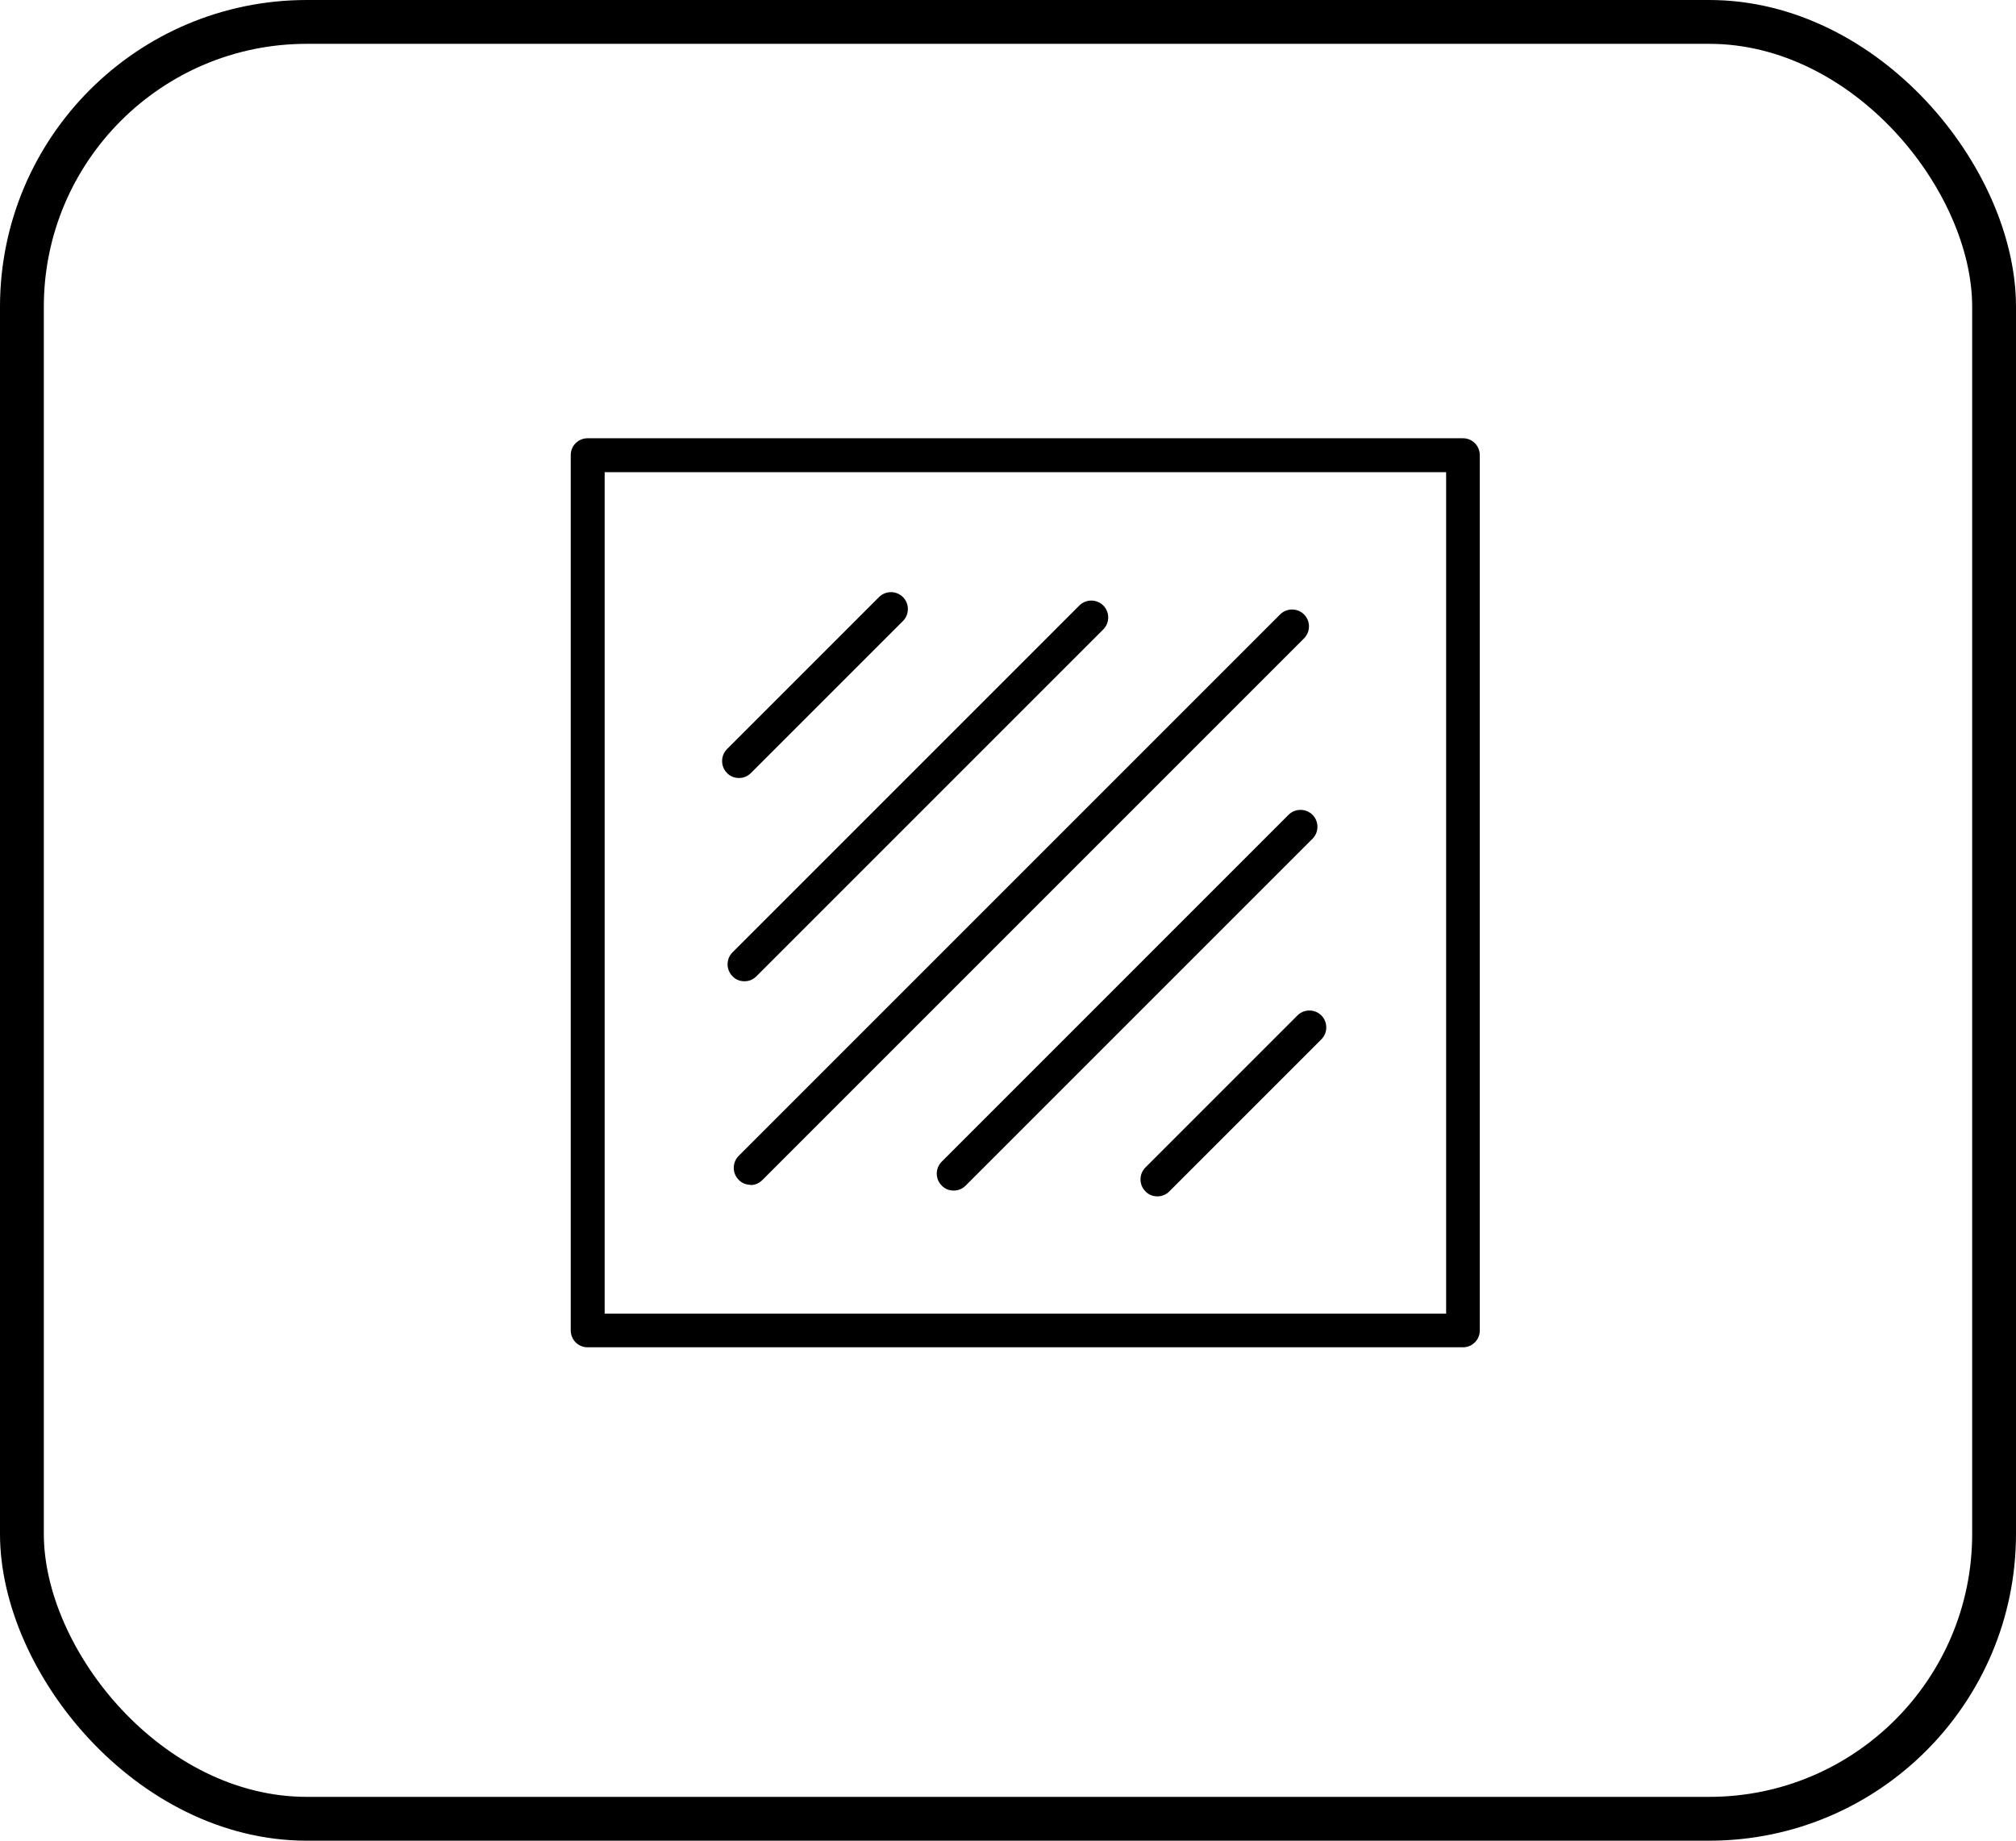
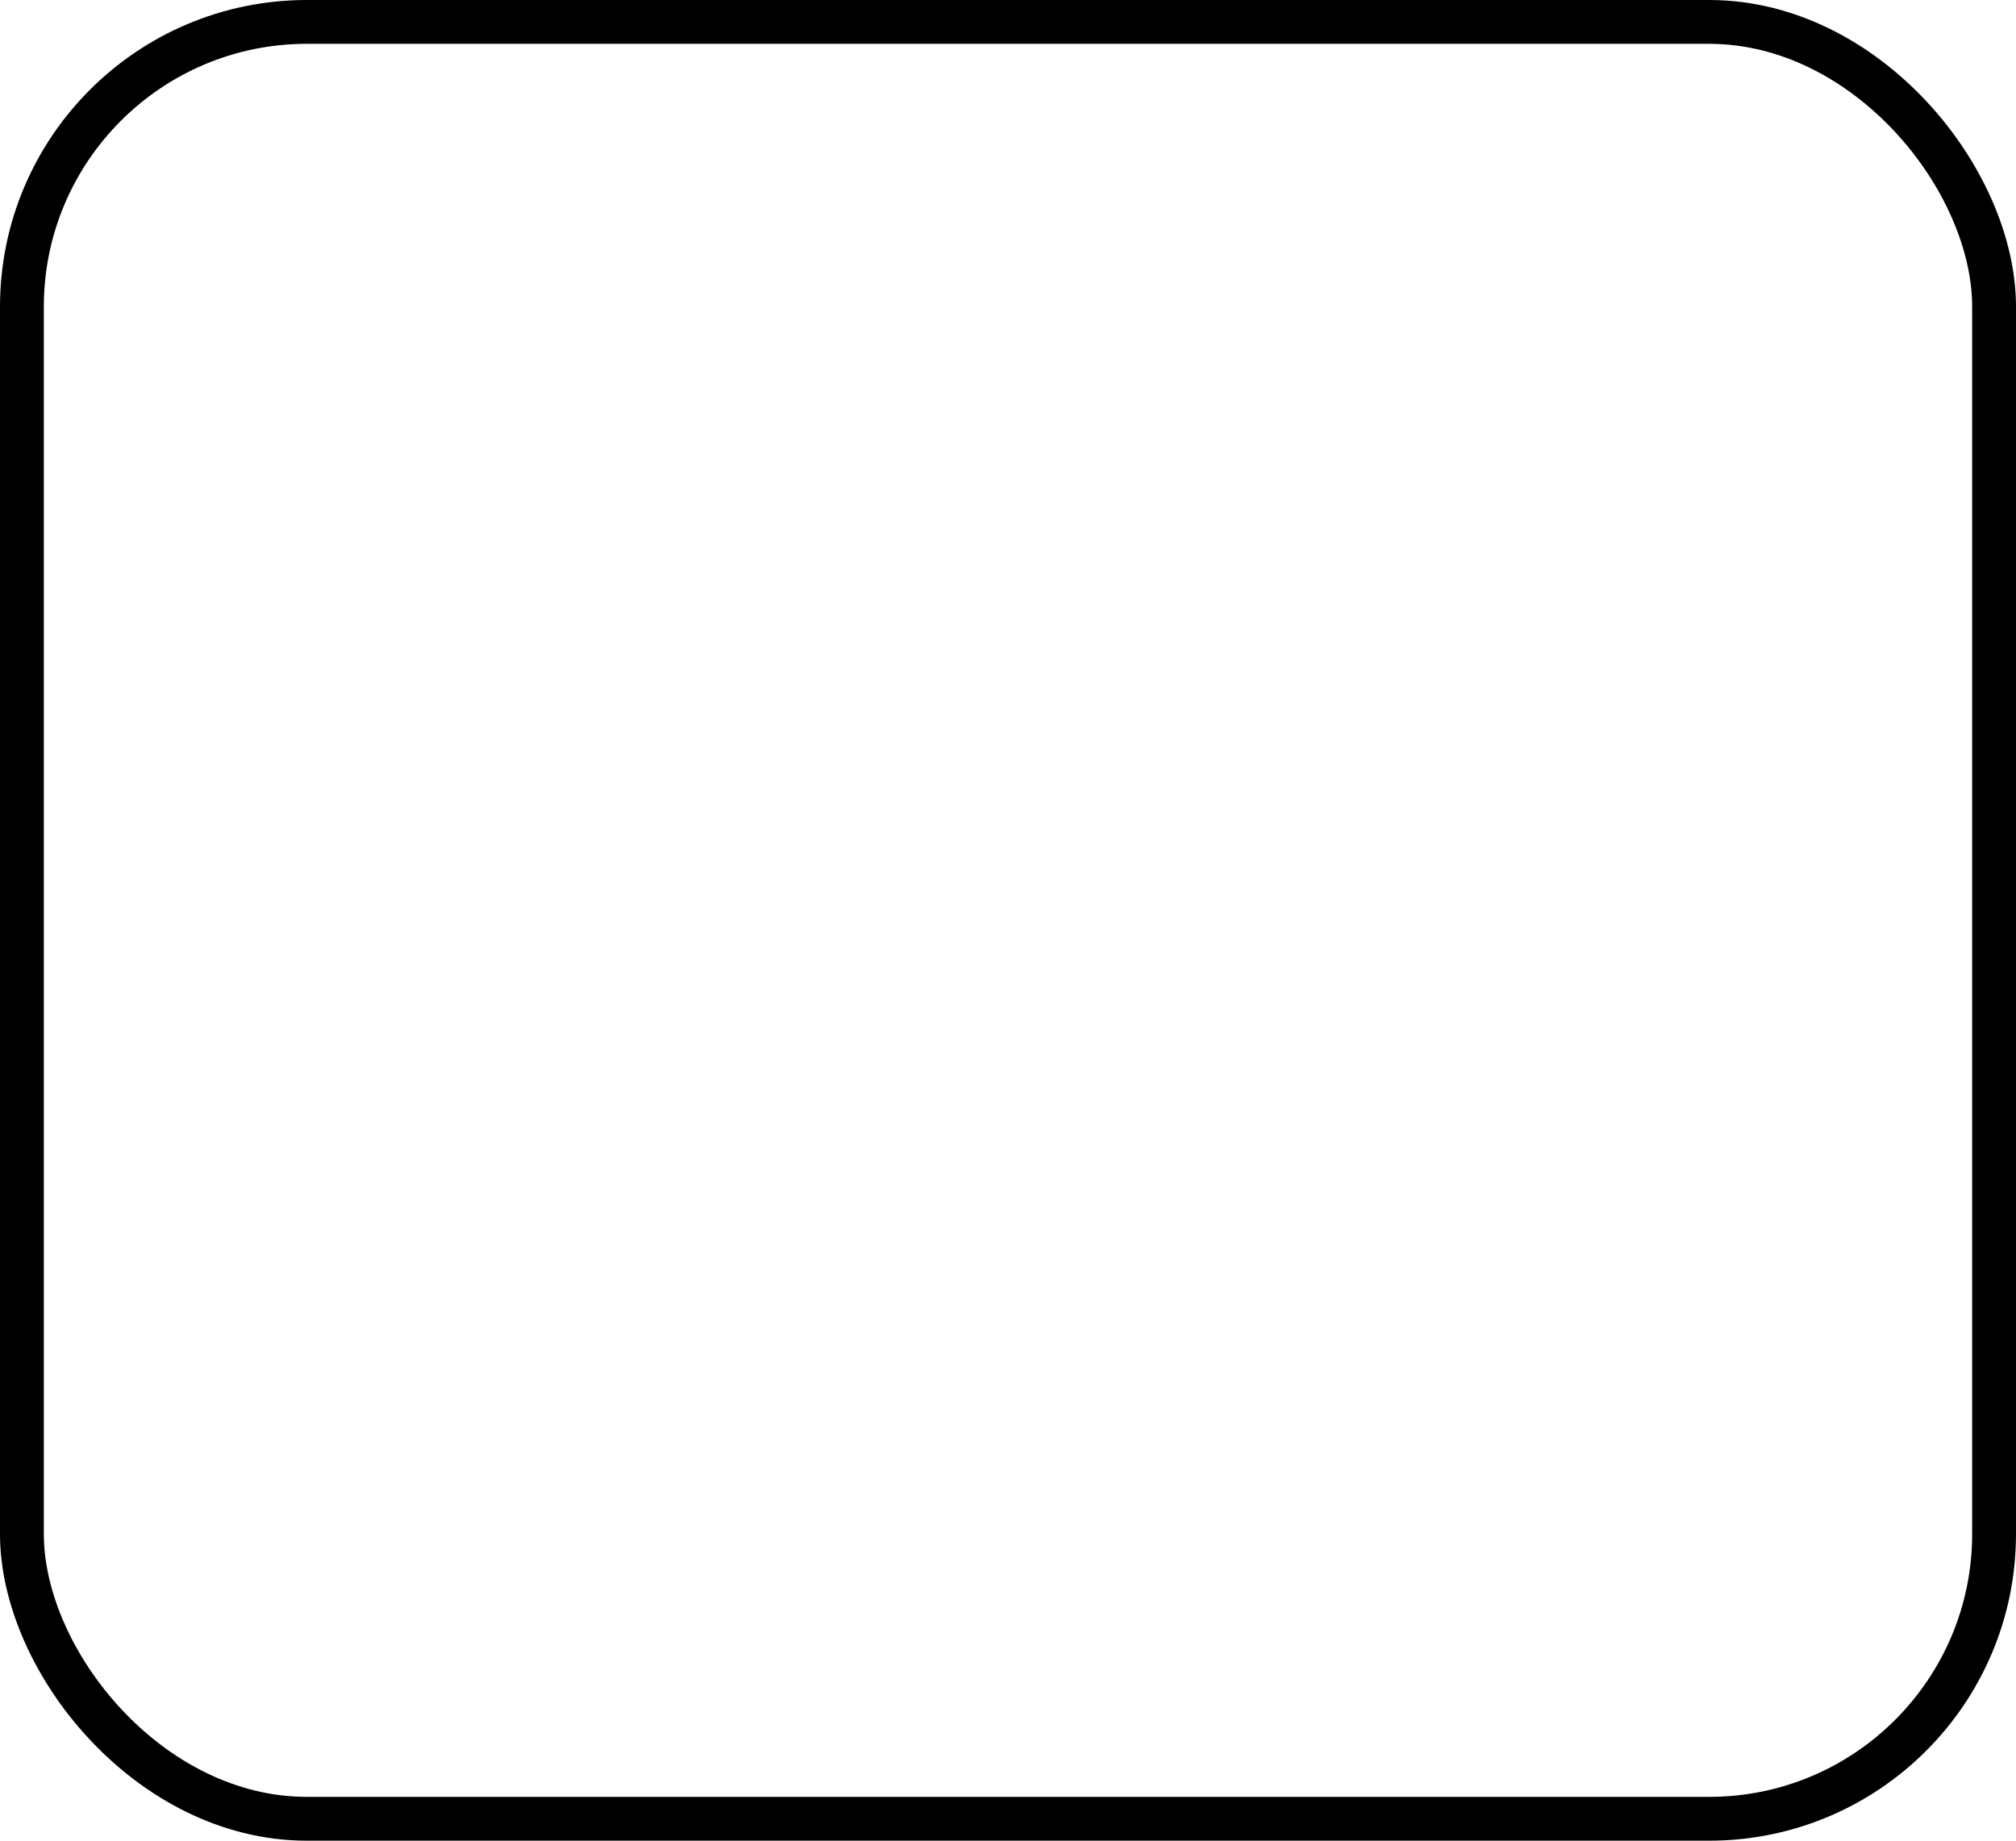
<svg xmlns="http://www.w3.org/2000/svg" width="46" height="42" viewBox="0 0 46 42" fill="none">
  <rect x="0.5" y="0.5" width="45" height="41" rx="6.5" stroke="black" />
  <g clip-path="url(#clip0_49_3833)">
    <path d="M33.381 30.742H13.407C13.191 30.742 13.023 30.568 13.023 30.358V10.384C13.023 10.168 13.197 10 13.407 10H33.381C33.597 10 33.765 10.174 33.765 10.384V30.358C33.765 30.574 33.591 30.742 33.381 30.742ZM13.797 29.974H32.997V10.774H13.797V29.974Z" fill="black" />
    <path d="M16.859 17.752C16.763 17.752 16.661 17.716 16.589 17.638C16.439 17.488 16.439 17.242 16.589 17.092L20.057 13.624C20.207 13.474 20.453 13.474 20.603 13.624C20.753 13.774 20.753 14.02 20.603 14.17L17.135 17.638C17.057 17.716 16.961 17.752 16.865 17.752H16.859Z" fill="black" />
    <path d="M16.984 22.39C16.888 22.39 16.786 22.354 16.714 22.276C16.564 22.126 16.564 21.88 16.714 21.73L24.628 13.816C24.778 13.666 25.024 13.666 25.174 13.816C25.324 13.966 25.324 14.212 25.174 14.362L17.26 22.276C17.182 22.354 17.086 22.39 16.99 22.39H16.984Z" fill="black" />
    <path d="M26.406 27.298C26.31 27.298 26.208 27.262 26.136 27.184C25.986 27.034 25.986 26.788 26.136 26.638L29.604 23.17C29.754 23.02 30 23.02 30.15 23.17C30.3 23.32 30.3 23.566 30.15 23.716L26.682 27.184C26.604 27.262 26.508 27.298 26.412 27.298H26.406Z" fill="black" />
    <path d="M21.758 27.166C21.662 27.166 21.559 27.13 21.488 27.052C21.337 26.902 21.337 26.656 21.488 26.506L29.401 18.592C29.552 18.442 29.797 18.442 29.948 18.592C30.098 18.742 30.098 18.988 29.948 19.138L22.034 27.052C21.956 27.13 21.86 27.166 21.764 27.166H21.758Z" fill="black" />
    <path d="M17.125 27.034C17.029 27.034 16.927 26.998 16.855 26.92C16.705 26.77 16.705 26.524 16.855 26.374L29.209 14.02C29.359 13.87 29.605 13.87 29.755 14.02C29.905 14.17 29.905 14.416 29.755 14.566L17.395 26.926C17.317 27.004 17.221 27.04 17.125 27.04V27.034Z" fill="black" />
  </g>
  <defs>
    <clipPath id="clip0_49_3833">
-       <rect width="21" height="21" fill="white" transform="translate(13 10)" />
-     </clipPath>
+       </clipPath>
  </defs>
</svg>